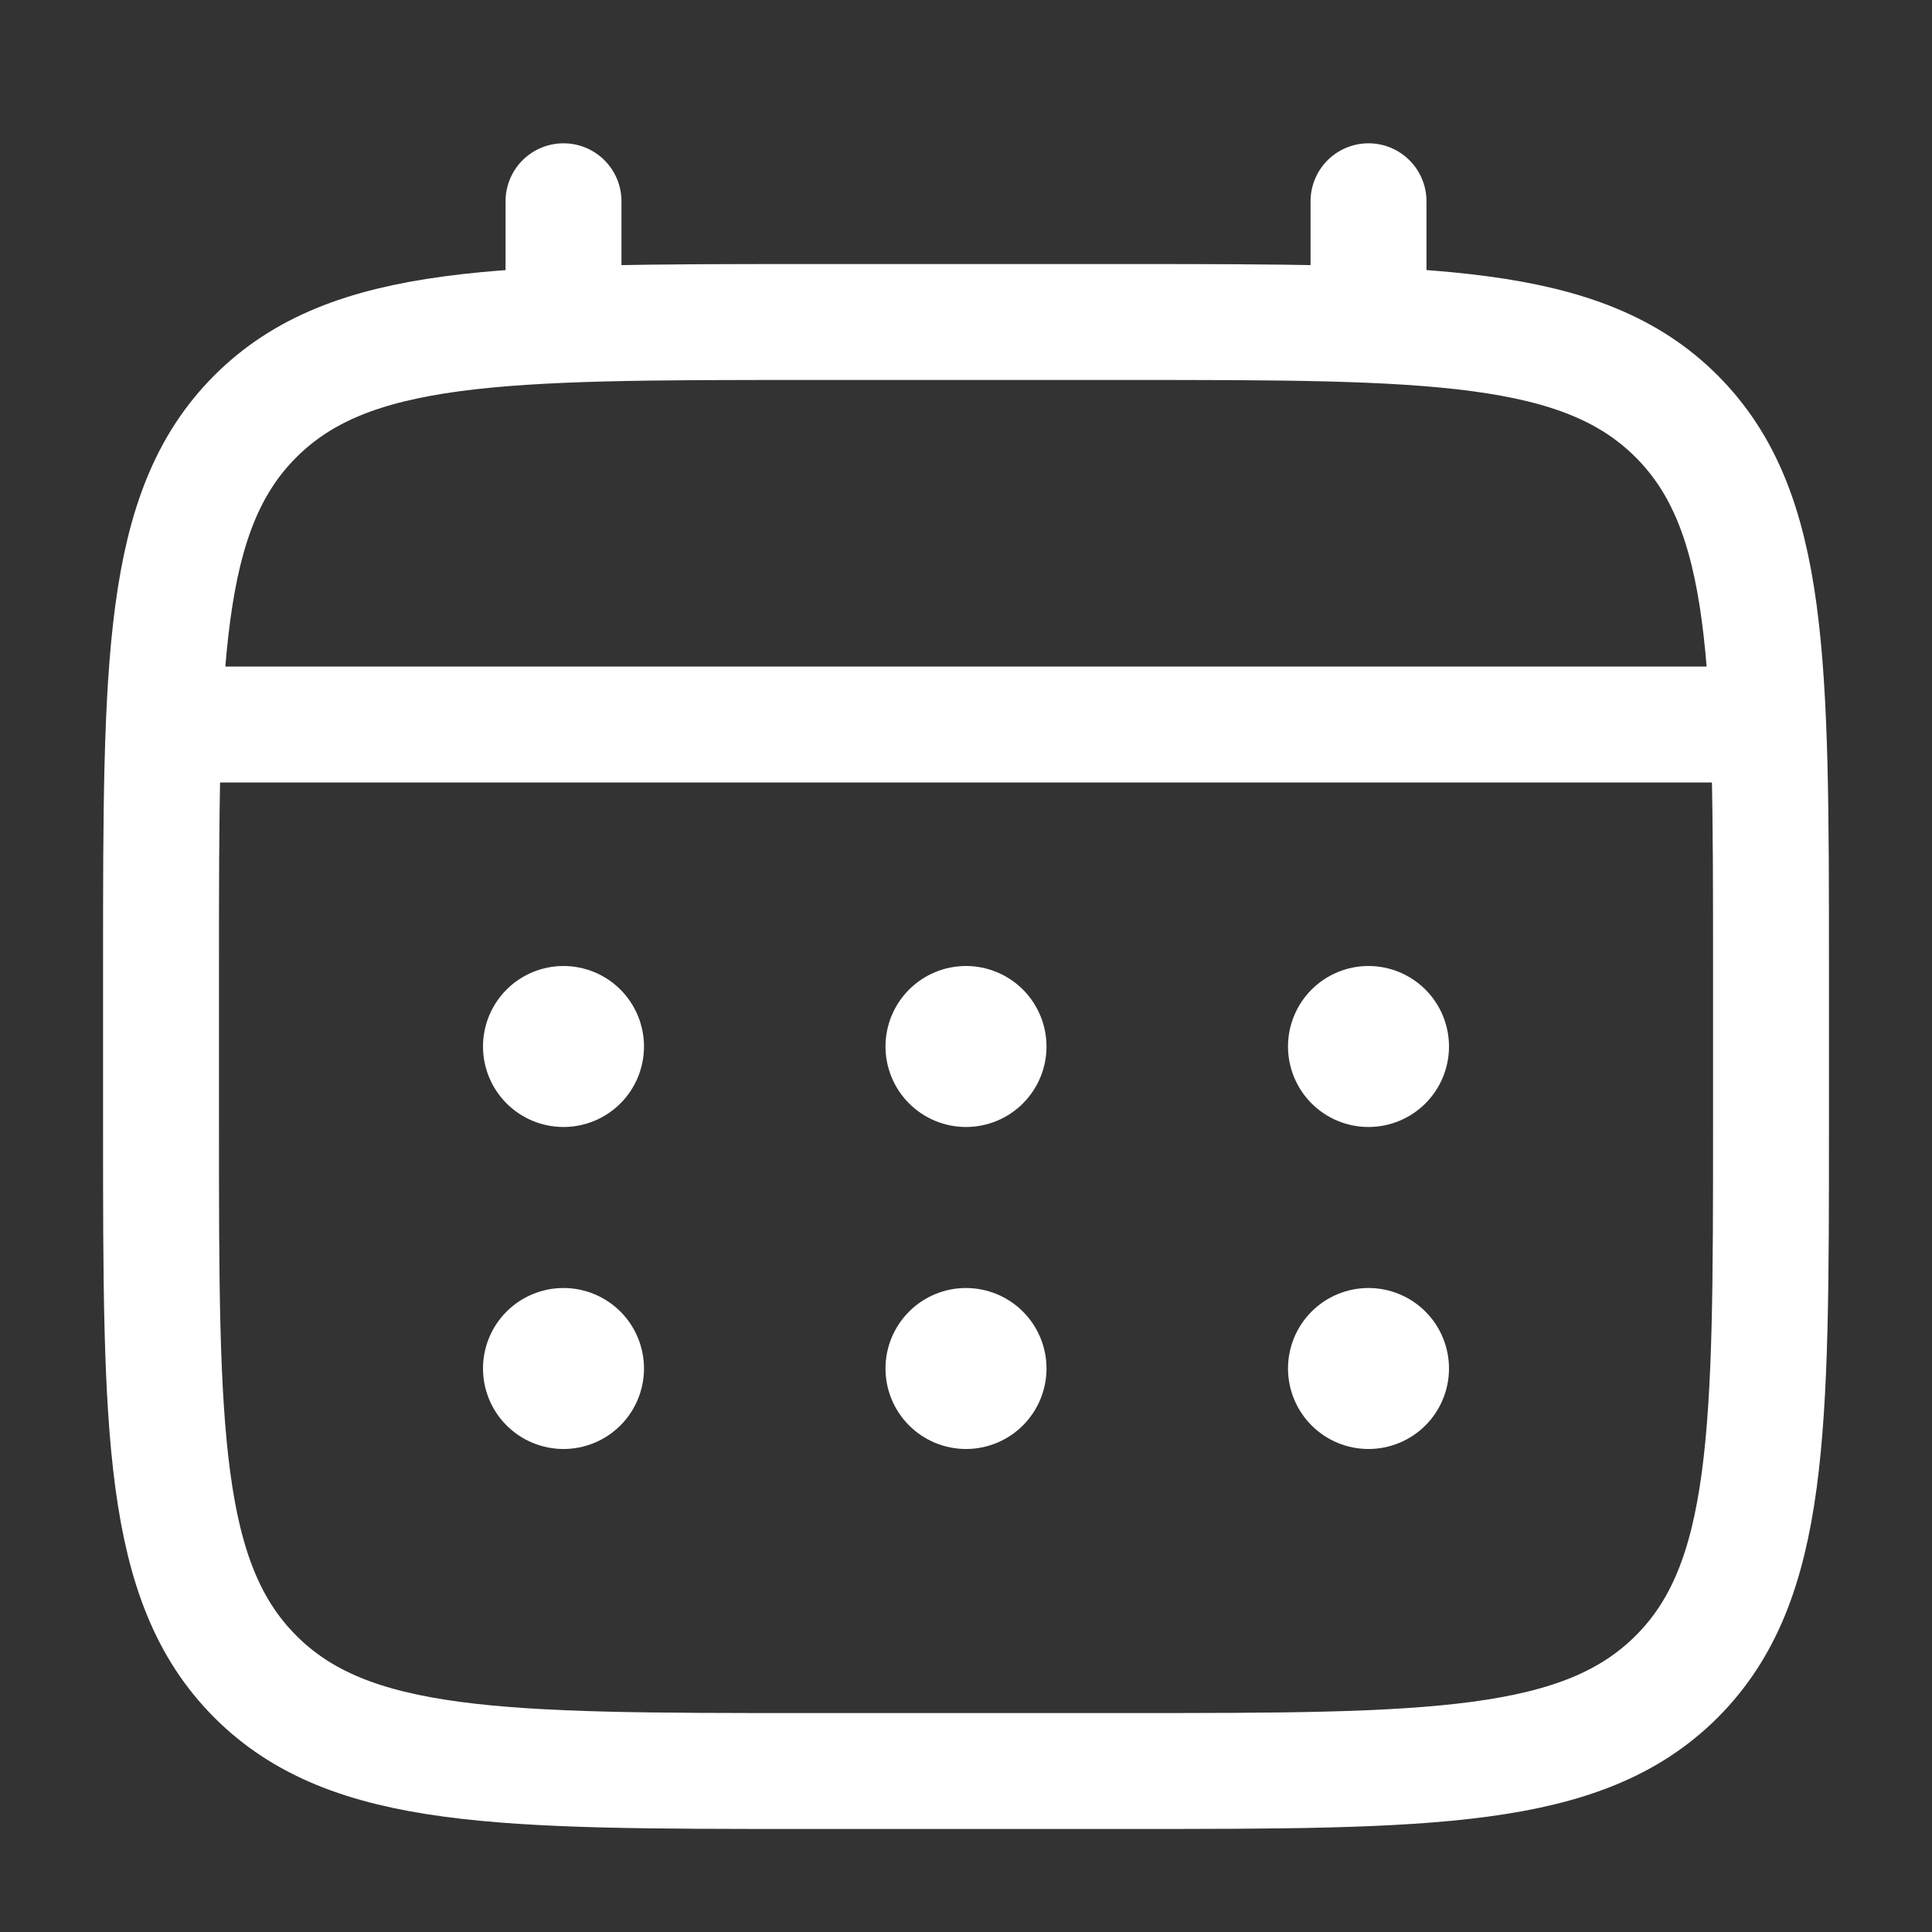
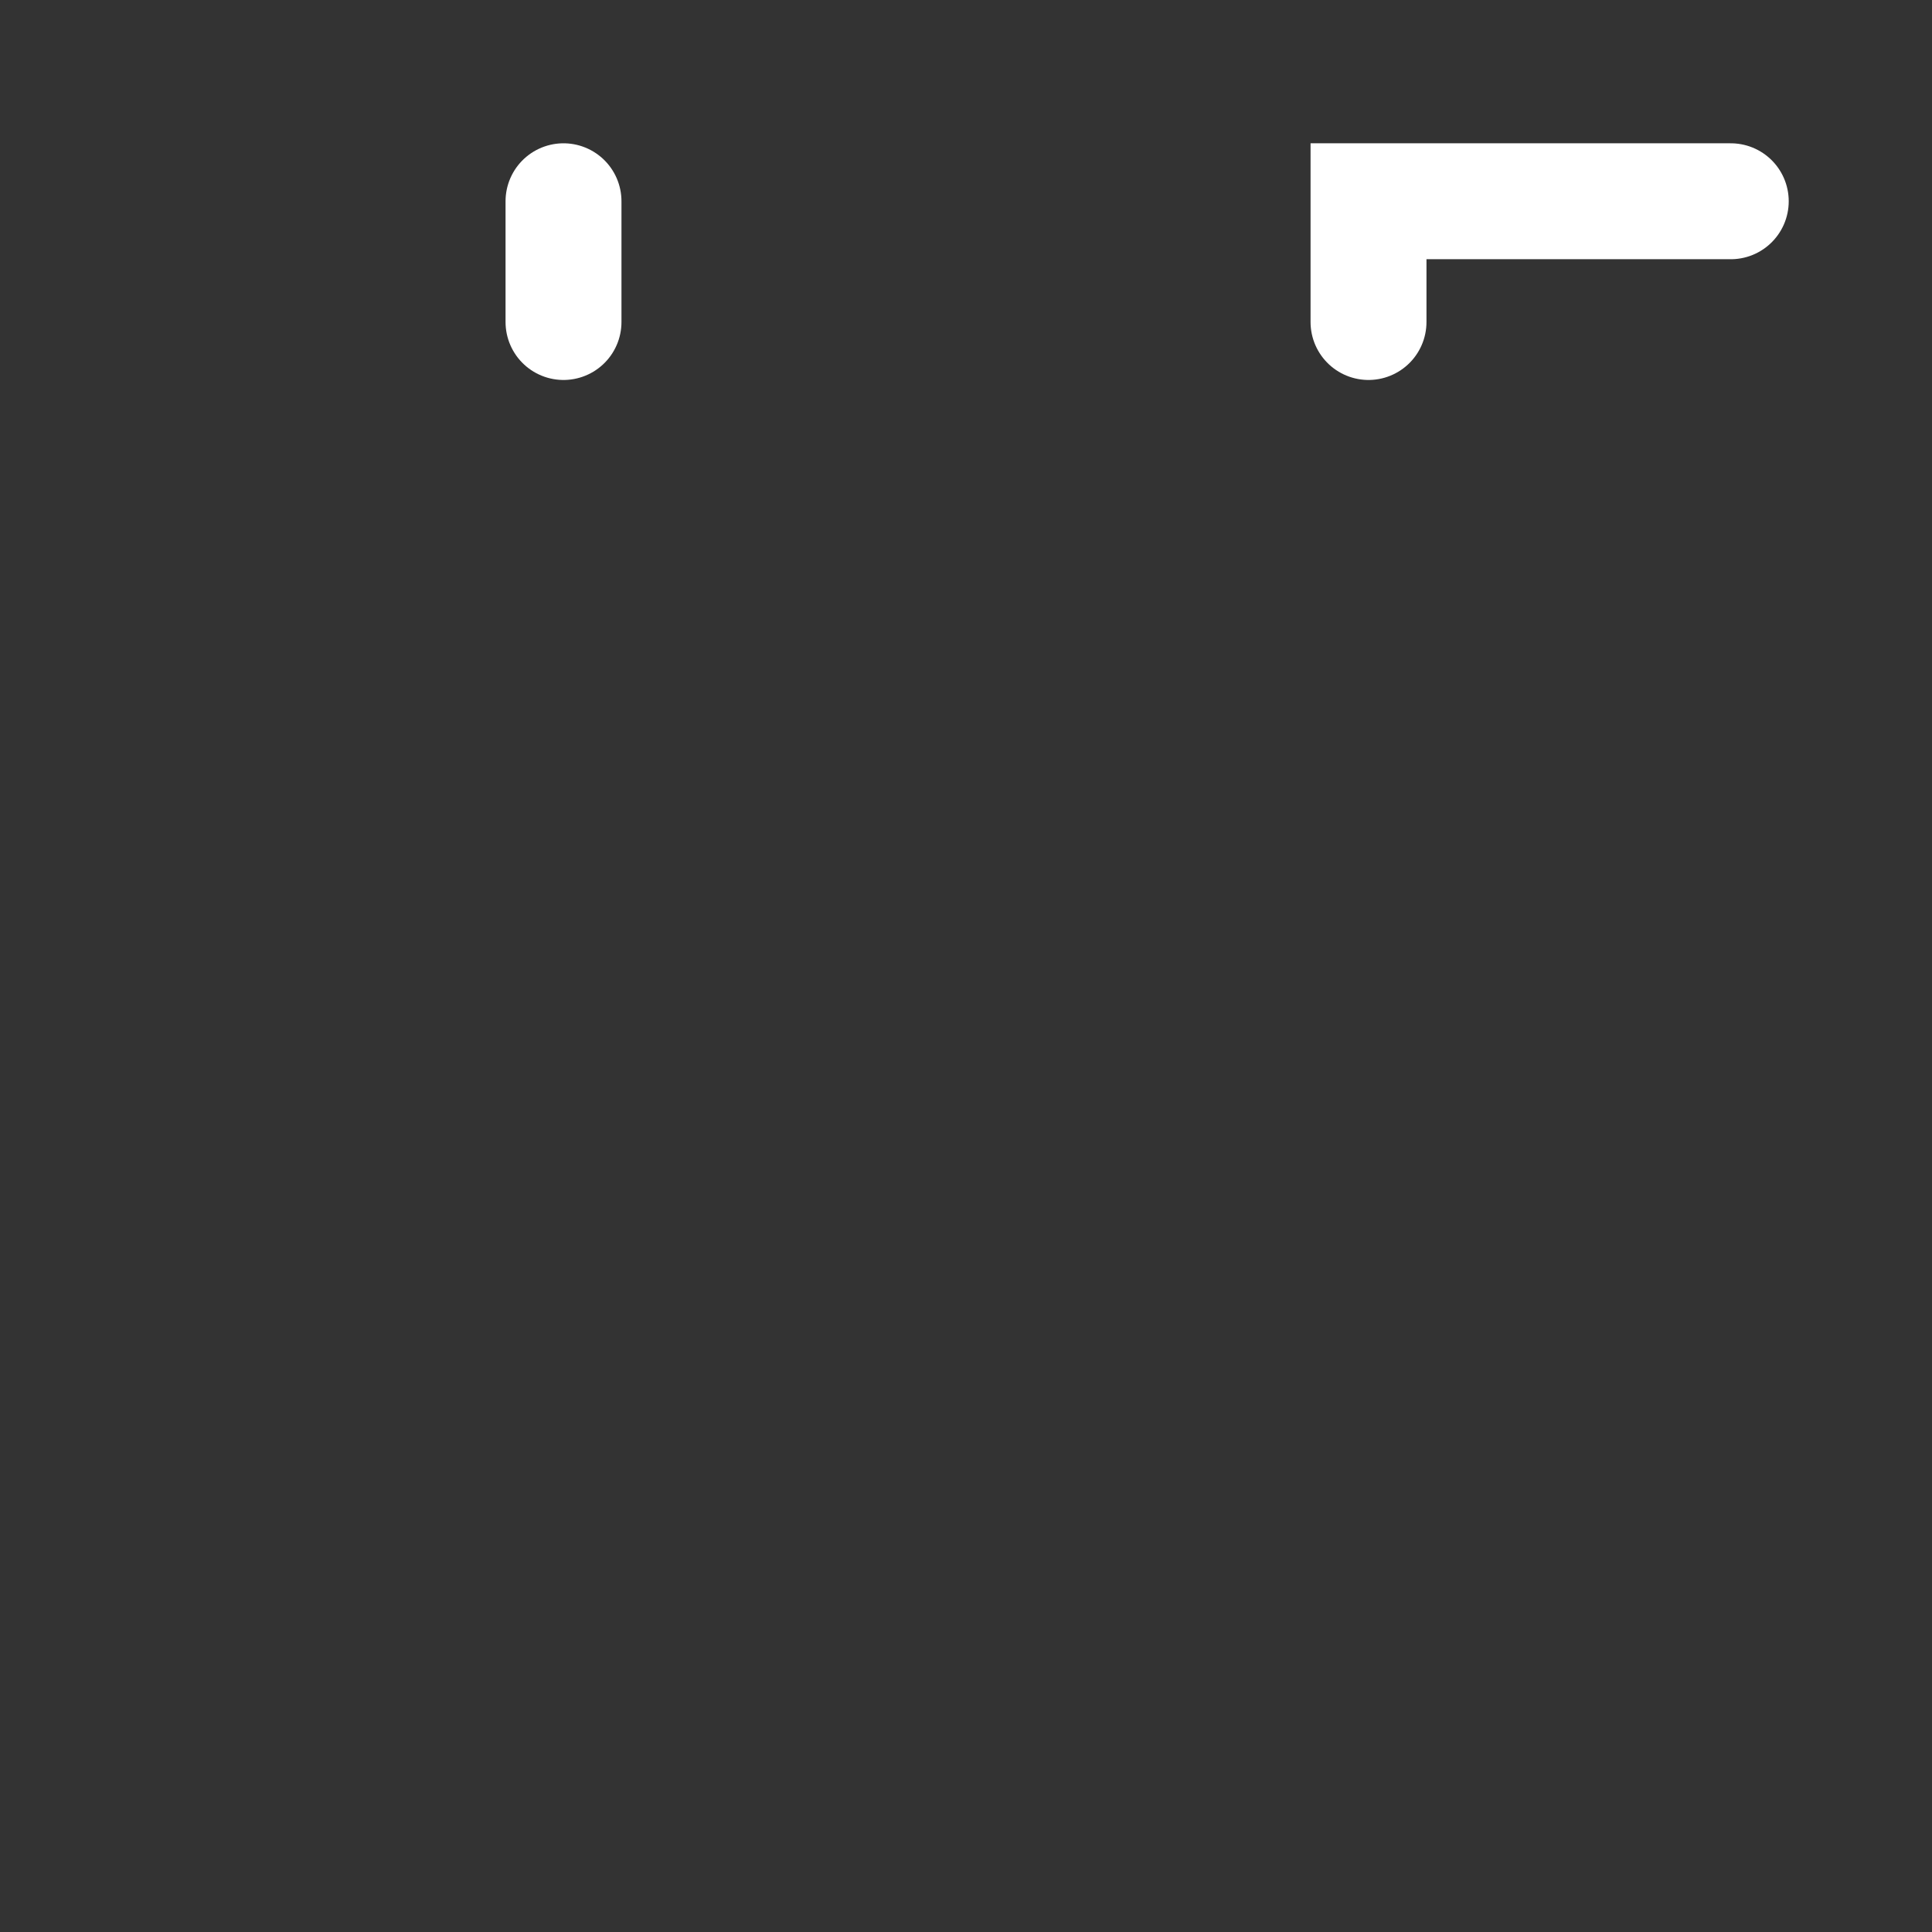
<svg xmlns="http://www.w3.org/2000/svg" width="100" height="100" viewBox="0 0 100 100" fill="none">
  <rect x="0" y="0" width="100" height="100" fill="#333333" stroke="none" />
-   <path d="M8.334 50C8.334 34.288 8.334 26.429 13.217 21.55C18.1 16.671 25.954 16.667 41.667 16.667H58.334C74.046 16.667 81.904 16.667 86.784 21.55C91.663 26.433 91.667 34.288 91.667 50V58.333C91.667 74.046 91.667 81.904 86.784 86.783C81.9 91.663 74.046 91.667 58.334 91.667H41.667C25.954 91.667 18.096 91.667 13.217 86.783C8.338 81.9 8.334 74.046 8.334 58.333V50Z" stroke="white" stroke-width="6" />
-   <path d="M29.167 16.667V10.417M70.834 16.667V10.417M10.417 37.5H89.584" stroke="white" stroke-width="6" stroke-linecap="round" />
-   <path d="M75 70.833C75 71.938 74.561 72.998 73.78 73.78C72.998 74.561 71.938 75 70.833 75C69.728 75 68.668 74.561 67.887 73.78C67.106 72.998 66.667 71.938 66.667 70.833C66.667 69.728 67.106 68.668 67.887 67.887C68.668 67.106 69.728 66.667 70.833 66.667C71.938 66.667 72.998 67.106 73.78 67.887C74.561 68.668 75 69.728 75 70.833ZM75 54.167C75 55.272 74.561 56.331 73.78 57.113C72.998 57.894 71.938 58.333 70.833 58.333C69.728 58.333 68.668 57.894 67.887 57.113C67.106 56.331 66.667 55.272 66.667 54.167C66.667 53.062 67.106 52.002 67.887 51.22C68.668 50.439 69.728 50 70.833 50C71.938 50 72.998 50.439 73.78 51.22C74.561 52.002 75 53.062 75 54.167ZM54.167 70.833C54.167 71.938 53.728 72.998 52.946 73.78C52.165 74.561 51.105 75 50 75C48.895 75 47.835 74.561 47.054 73.78C46.272 72.998 45.833 71.938 45.833 70.833C45.833 69.728 46.272 68.668 47.054 67.887C47.835 67.106 48.895 66.667 50 66.667C51.105 66.667 52.165 67.106 52.946 67.887C53.728 68.668 54.167 69.728 54.167 70.833ZM54.167 54.167C54.167 55.272 53.728 56.331 52.946 57.113C52.165 57.894 51.105 58.333 50 58.333C48.895 58.333 47.835 57.894 47.054 57.113C46.272 56.331 45.833 55.272 45.833 54.167C45.833 53.062 46.272 52.002 47.054 51.22C47.835 50.439 48.895 50 50 50C51.105 50 52.165 50.439 52.946 51.22C53.728 52.002 54.167 53.062 54.167 54.167ZM33.333 70.833C33.333 71.938 32.894 72.998 32.113 73.78C31.331 74.561 30.272 75 29.167 75C28.062 75 27.002 74.561 26.22 73.78C25.439 72.998 25 71.938 25 70.833C25 69.728 25.439 68.668 26.22 67.887C27.002 67.106 28.062 66.667 29.167 66.667C30.272 66.667 31.331 67.106 32.113 67.887C32.894 68.668 33.333 69.728 33.333 70.833ZM33.333 54.167C33.333 55.272 32.894 56.331 32.113 57.113C31.331 57.894 30.272 58.333 29.167 58.333C28.062 58.333 27.002 57.894 26.22 57.113C25.439 56.331 25 55.272 25 54.167C25 53.062 25.439 52.002 26.22 51.22C27.002 50.439 28.062 50 29.167 50C30.272 50 31.331 50.439 32.113 51.22C32.894 52.002 33.333 53.062 33.333 54.167Z" fill="white" />
+   <path d="M29.167 16.667V10.417M70.834 16.667V10.417H89.584" stroke="white" stroke-width="6" stroke-linecap="round" />
</svg>